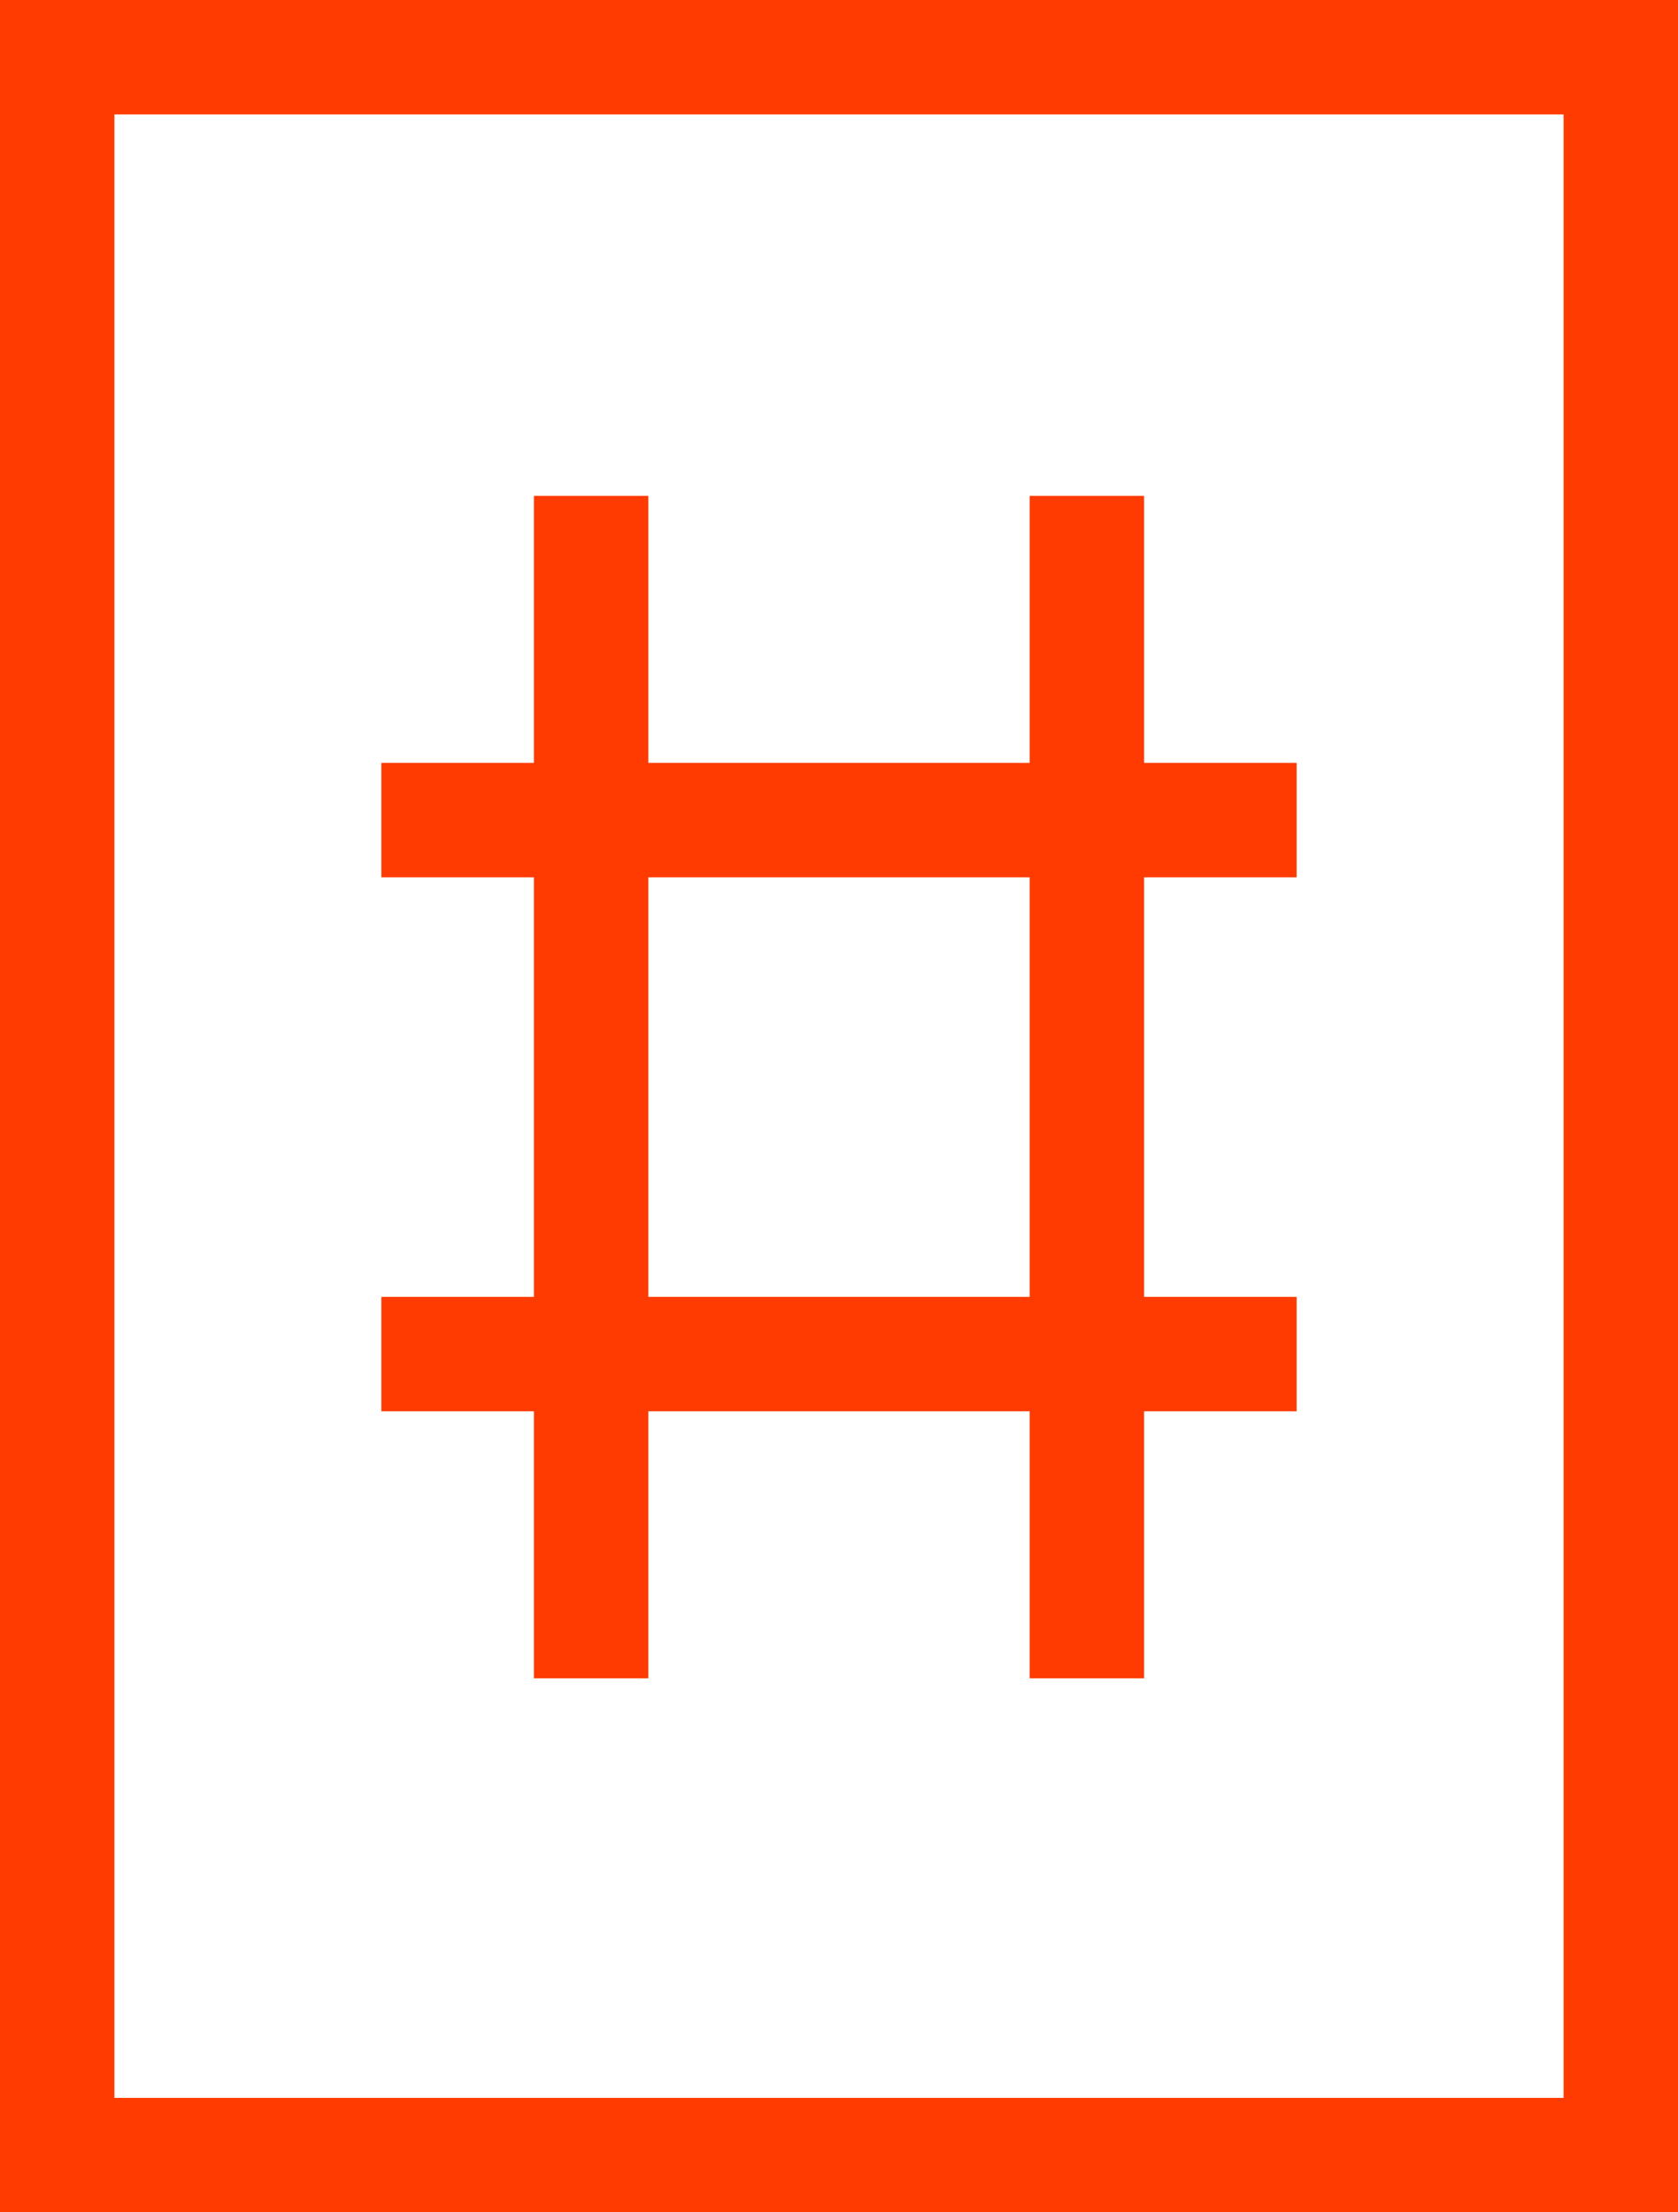
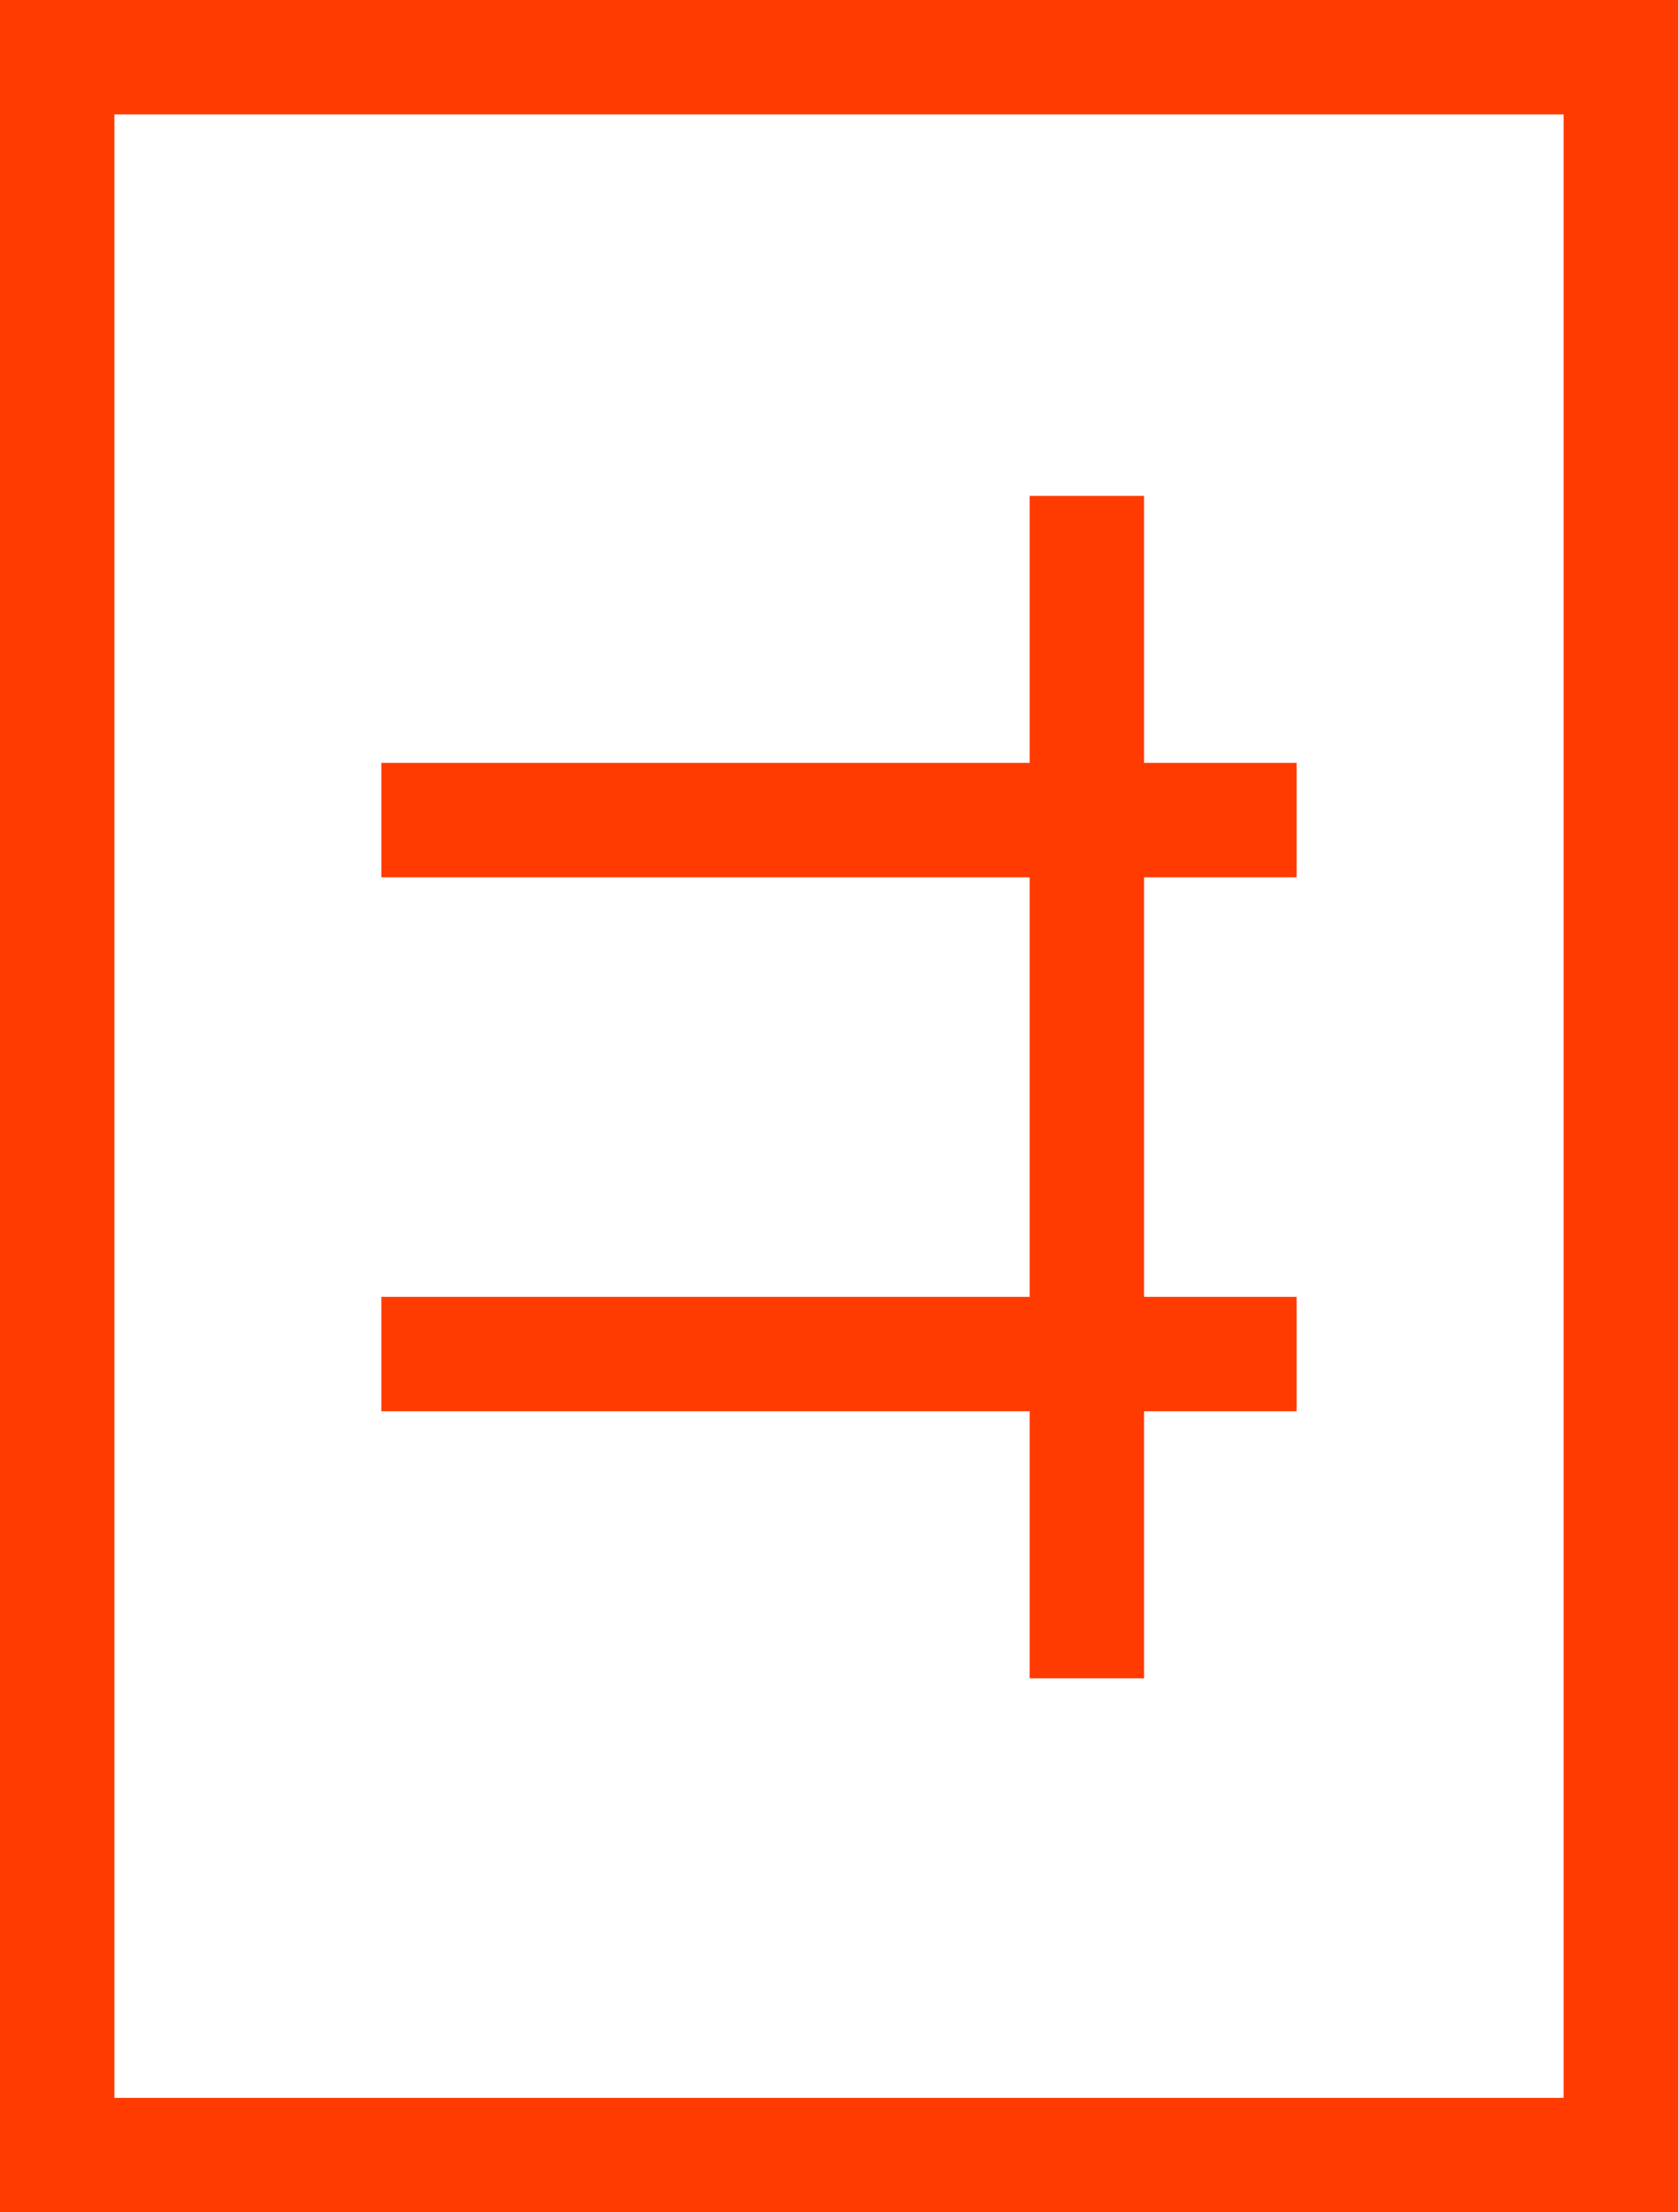
<svg xmlns="http://www.w3.org/2000/svg" width="44" height="58" viewBox="0 0 44 58" fill="none">
  <rect x="1.5" y="1.5" width="41" height="55" stroke="#FF3B01" stroke-width="3" />
  <rect x="10" y="34" width="24" height="3" fill="#FF3B01" />
  <rect x="10" y="20" width="24" height="3" fill="#FF3B01" />
-   <rect x="14" y="44" width="31" height="3" transform="rotate(-90 14 44)" fill="#FF3B01" />
  <rect x="27" y="44" width="31" height="3" transform="rotate(-90 27 44)" fill="#FF3B01" />
</svg>